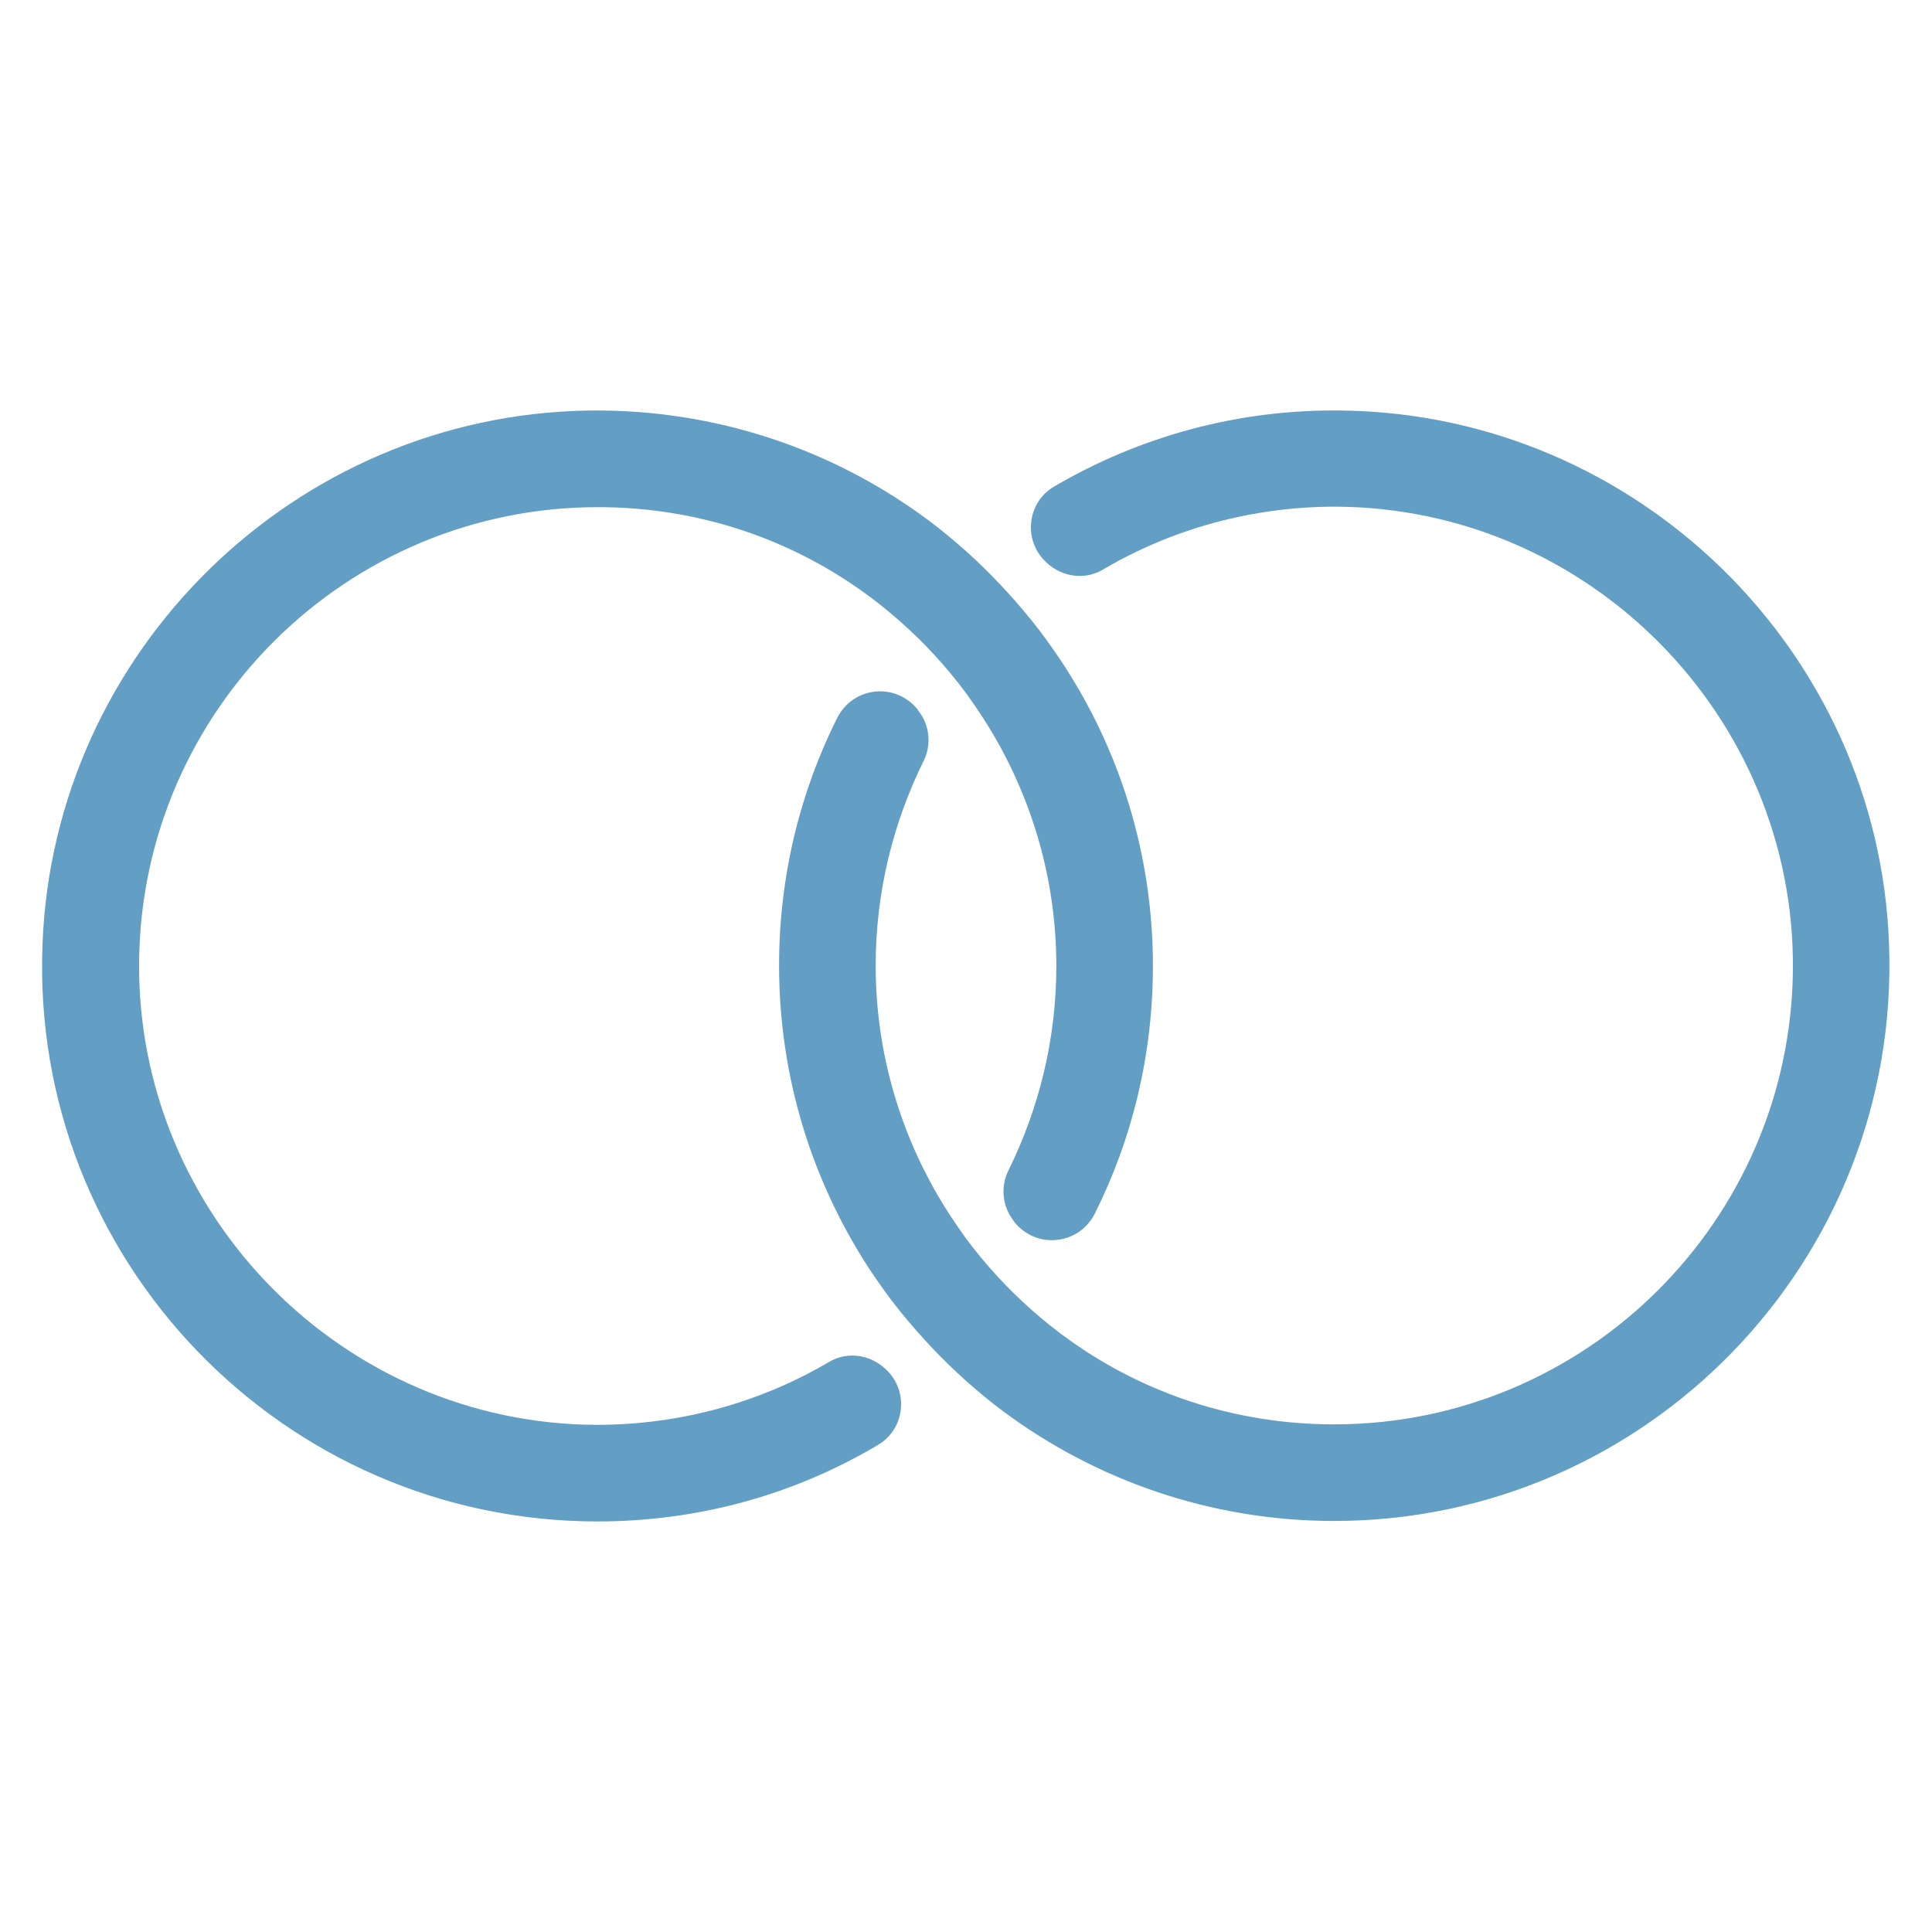
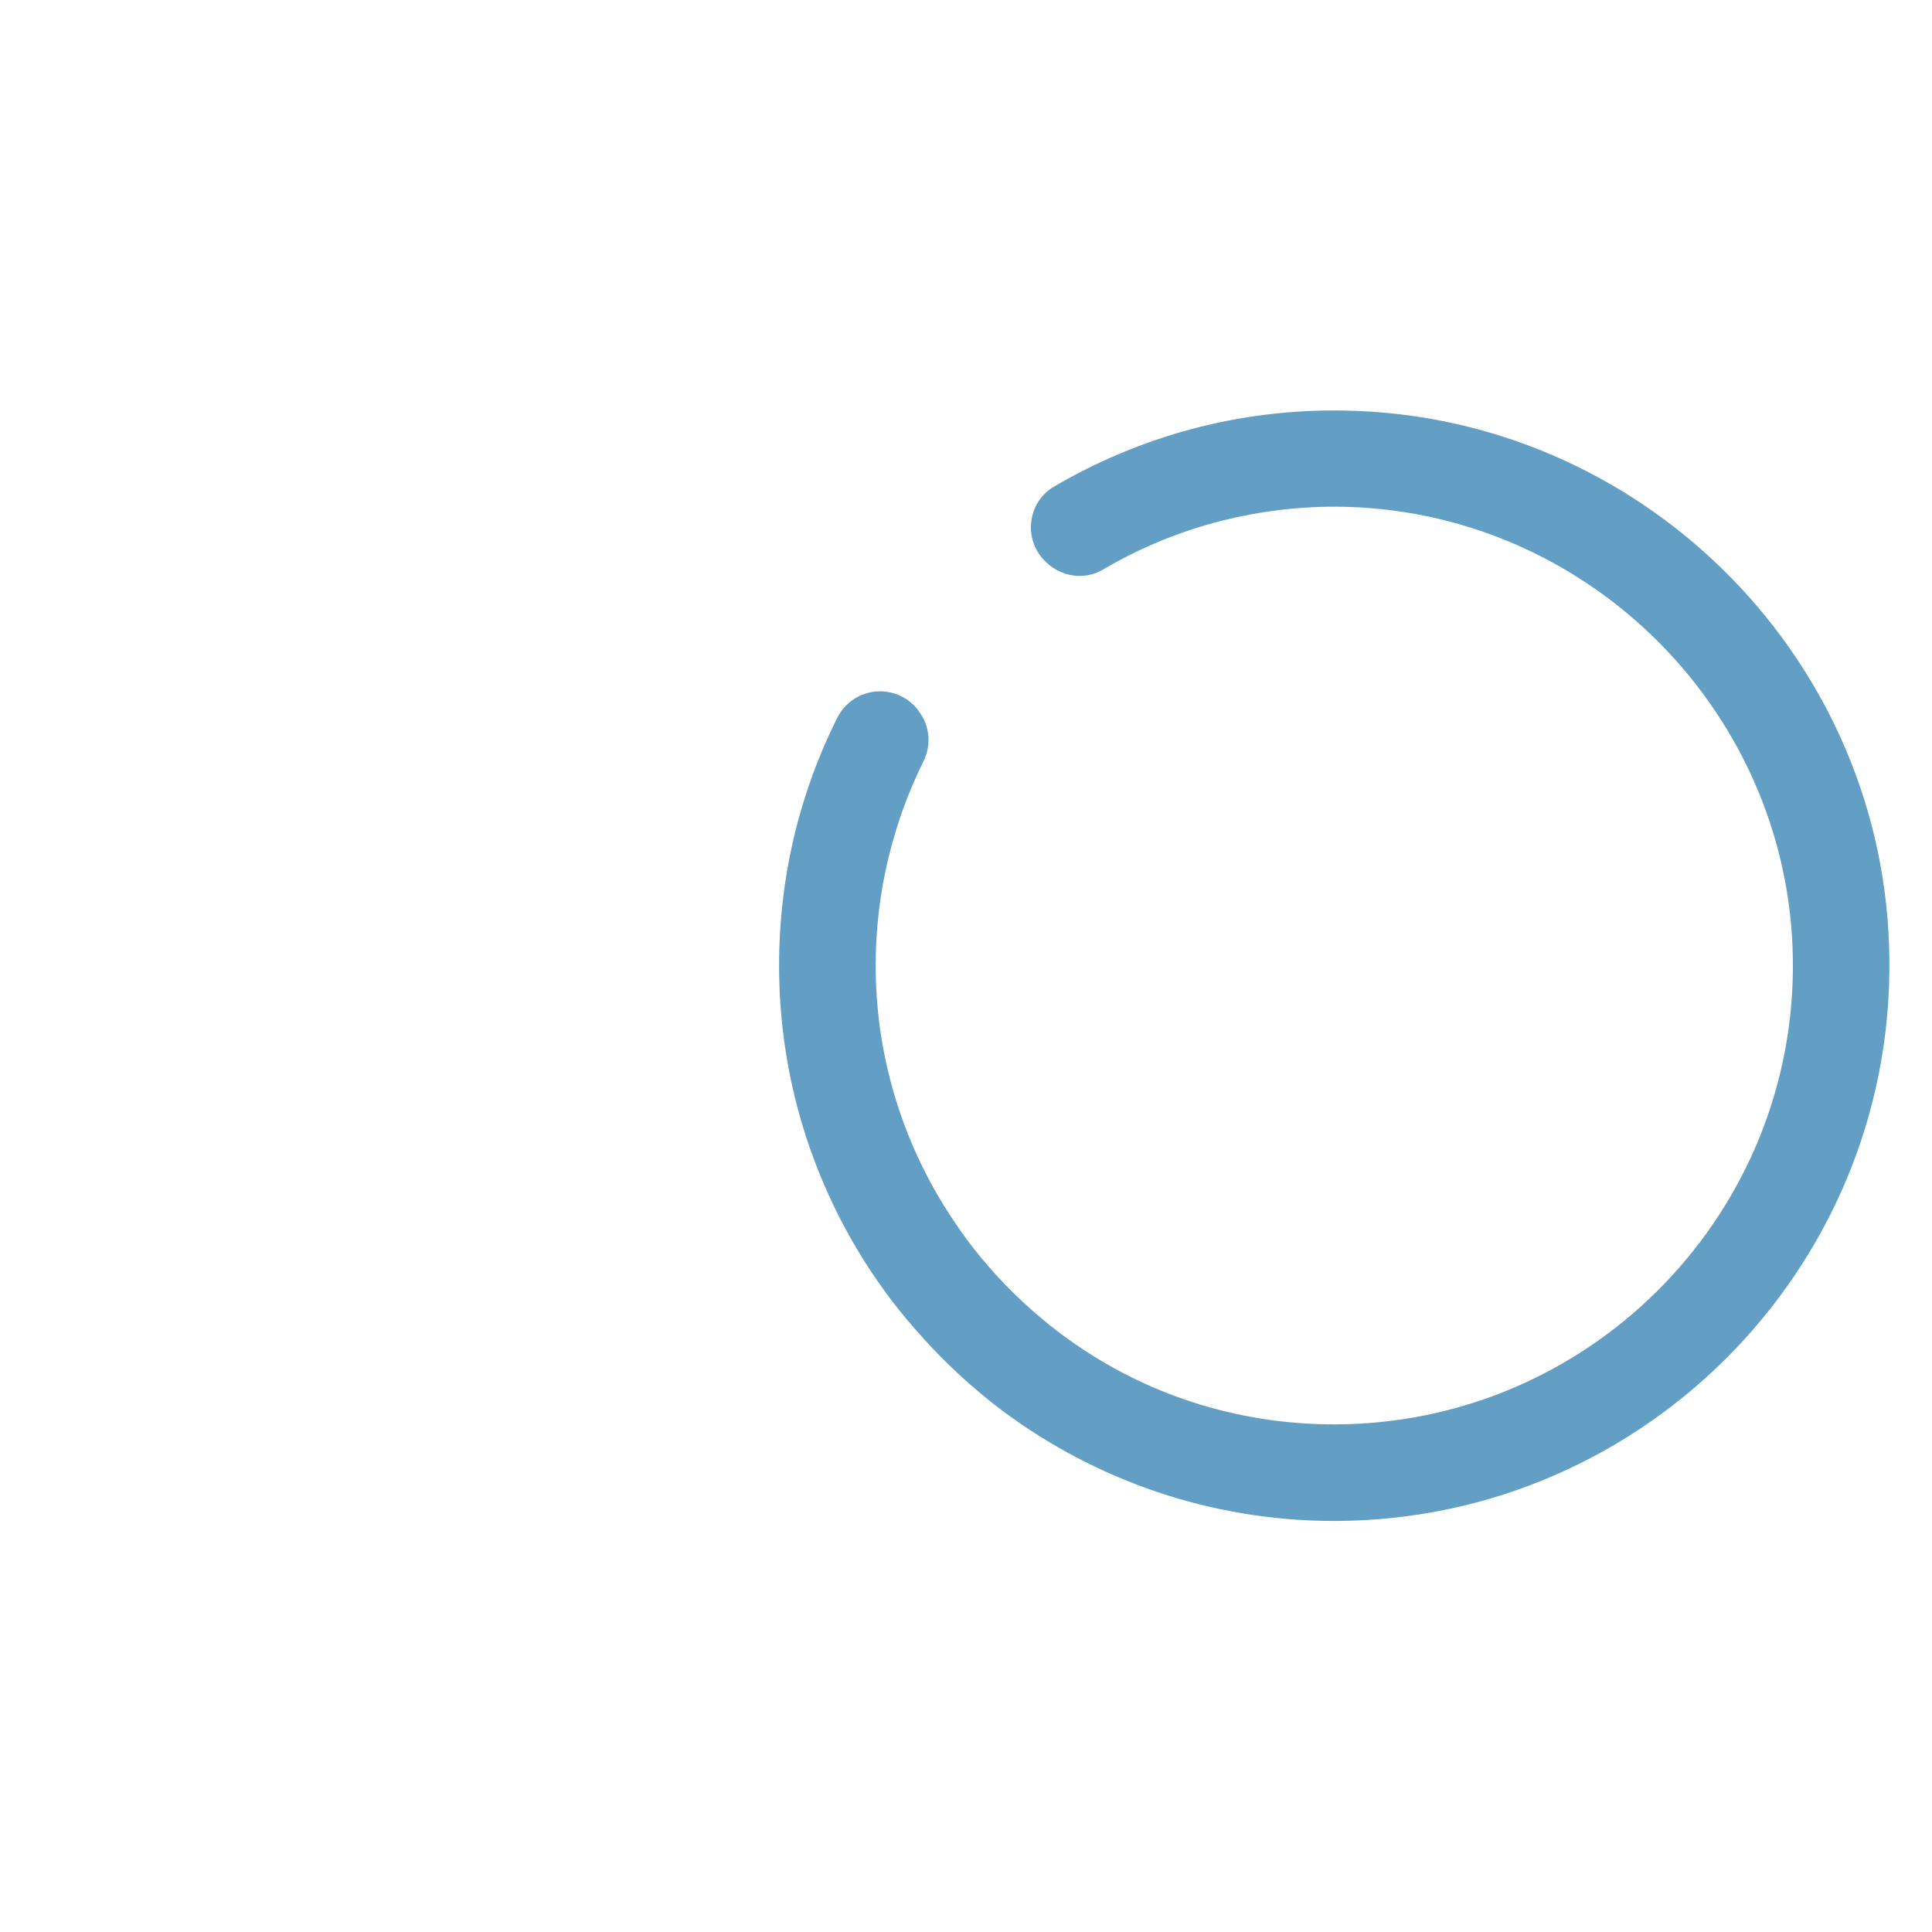
<svg xmlns="http://www.w3.org/2000/svg" version="1.1" id="Layer_1" x="0px" y="0px" viewBox="0 0 400 400" enable-background="new 0 0 400 400" xml:space="preserve">
  <path fill="#639FC4" d="M278.3,85c-21.9-0.4-42.4,5.4-60,15.7c-5.4,3.1-6.5,10.5-2.3,15.1c0,0,0.1,0.1,0.1,0.1  c3.2,3.5,8.3,4.4,12.3,2c14.1-8.3,30.6-13,48.1-13c52.5,0.2,95.2,43.5,94.7,95.9c-0.5,52-42.9,94.1-95,94.1  c-20.4,0-39.3-6.4-54.7-17.4c-2.7-1.9-5.3-4-7.8-6.2c-5.1-4.5-9.7-9.5-13.7-14.9c-2.1-2.9-4.1-5.9-5.9-9  c-8.1-14-12.8-30.2-12.8-47.5c0-15.2,3.6-29.5,9.9-42.3c1.7-3.4,1.3-7.5-1.1-10.5c0-0.1-0.1-0.1-0.1-0.2c-4.6-5.7-13.4-4.8-16.7,1.8  c-7.7,15.4-12,32.8-12,51.2c0,23.4,7,45.1,19,63.3c1.9,2.8,3.8,5.5,5.9,8.1c4.2,5.2,8.8,10.1,13.7,14.5c2.5,2.2,5.1,4.4,7.8,6.4  c19.1,14.2,42.9,22.7,68.5,22.7c64.9,0,117.4-54.1,114.9-119.5C388.9,134.8,339,86,278.3,85z" />
-   <path fill="#639FC4" d="M219.6,136.7c-1.9-2.8-3.8-5.5-5.9-8.1c-4.2-5.2-8.8-10.1-13.7-14.5c-2.5-2.2-5.1-4.4-7.8-6.4  c-19.6-14.6-44.1-23.1-70.5-22.7C61,86,11.1,134.8,8.8,195.5C6.2,260.9,58.7,315,123.7,315c21.2,0,41-5.7,58-15.8  c5.4-3.1,6.5-10.5,2.3-15.1c0,0-0.1-0.1-0.1-0.1c-3.2-3.5-8.3-4.4-12.3-2c-14.1,8.3-30.6,13-48.1,13c-52.5-0.2-95.2-43.5-94.7-95.9  c0.5-52,42.9-94.1,95-94.1c20.4,0,39.3,6.4,54.7,17.4c2.7,1.9,5.3,4,7.8,6.2c5.1,4.5,9.7,9.5,13.7,14.9c2.1,2.9,4.1,5.9,5.9,9  c8.1,14,12.8,30.2,12.8,47.5c0,15.2-3.6,29.5-9.9,42.3c-1.7,3.4-1.3,7.5,1.1,10.5c0,0.1,0.1,0.1,0.1,0.2c4.6,5.7,13.4,4.8,16.7-1.8  c7.7-15.4,12-32.8,12-51.2C238.7,176.6,231.7,154.9,219.6,136.7z" />
</svg>